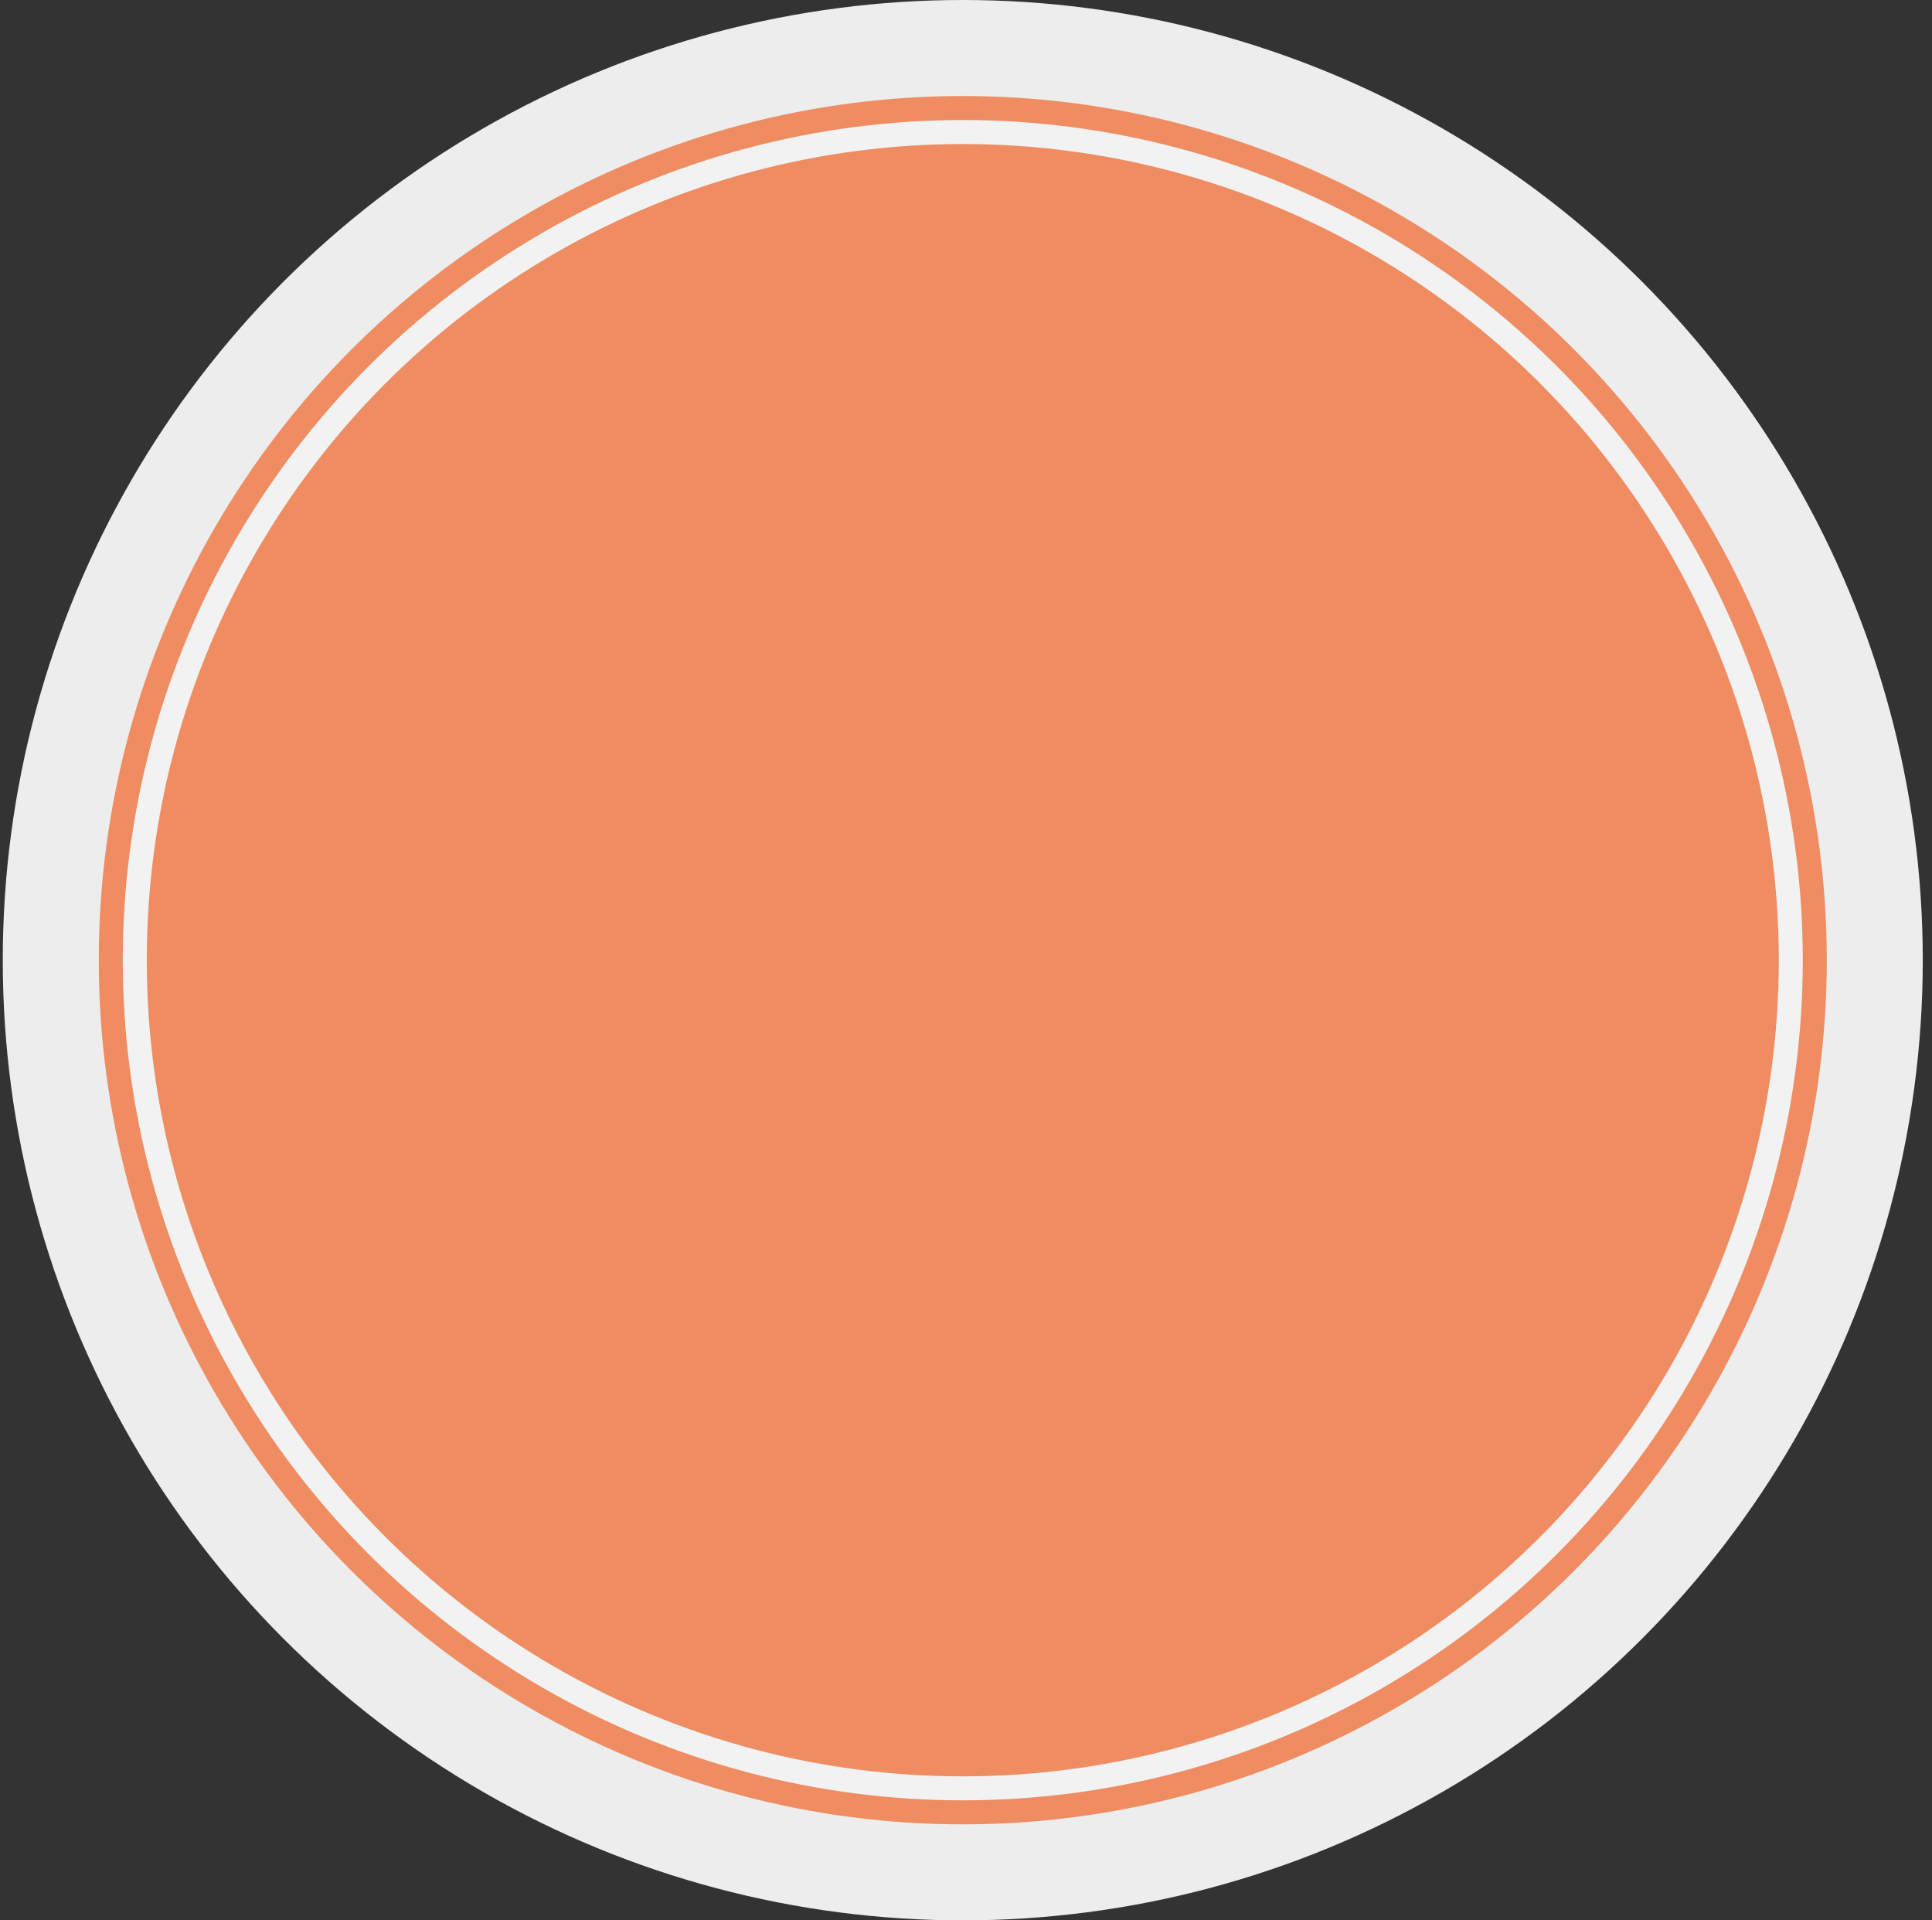
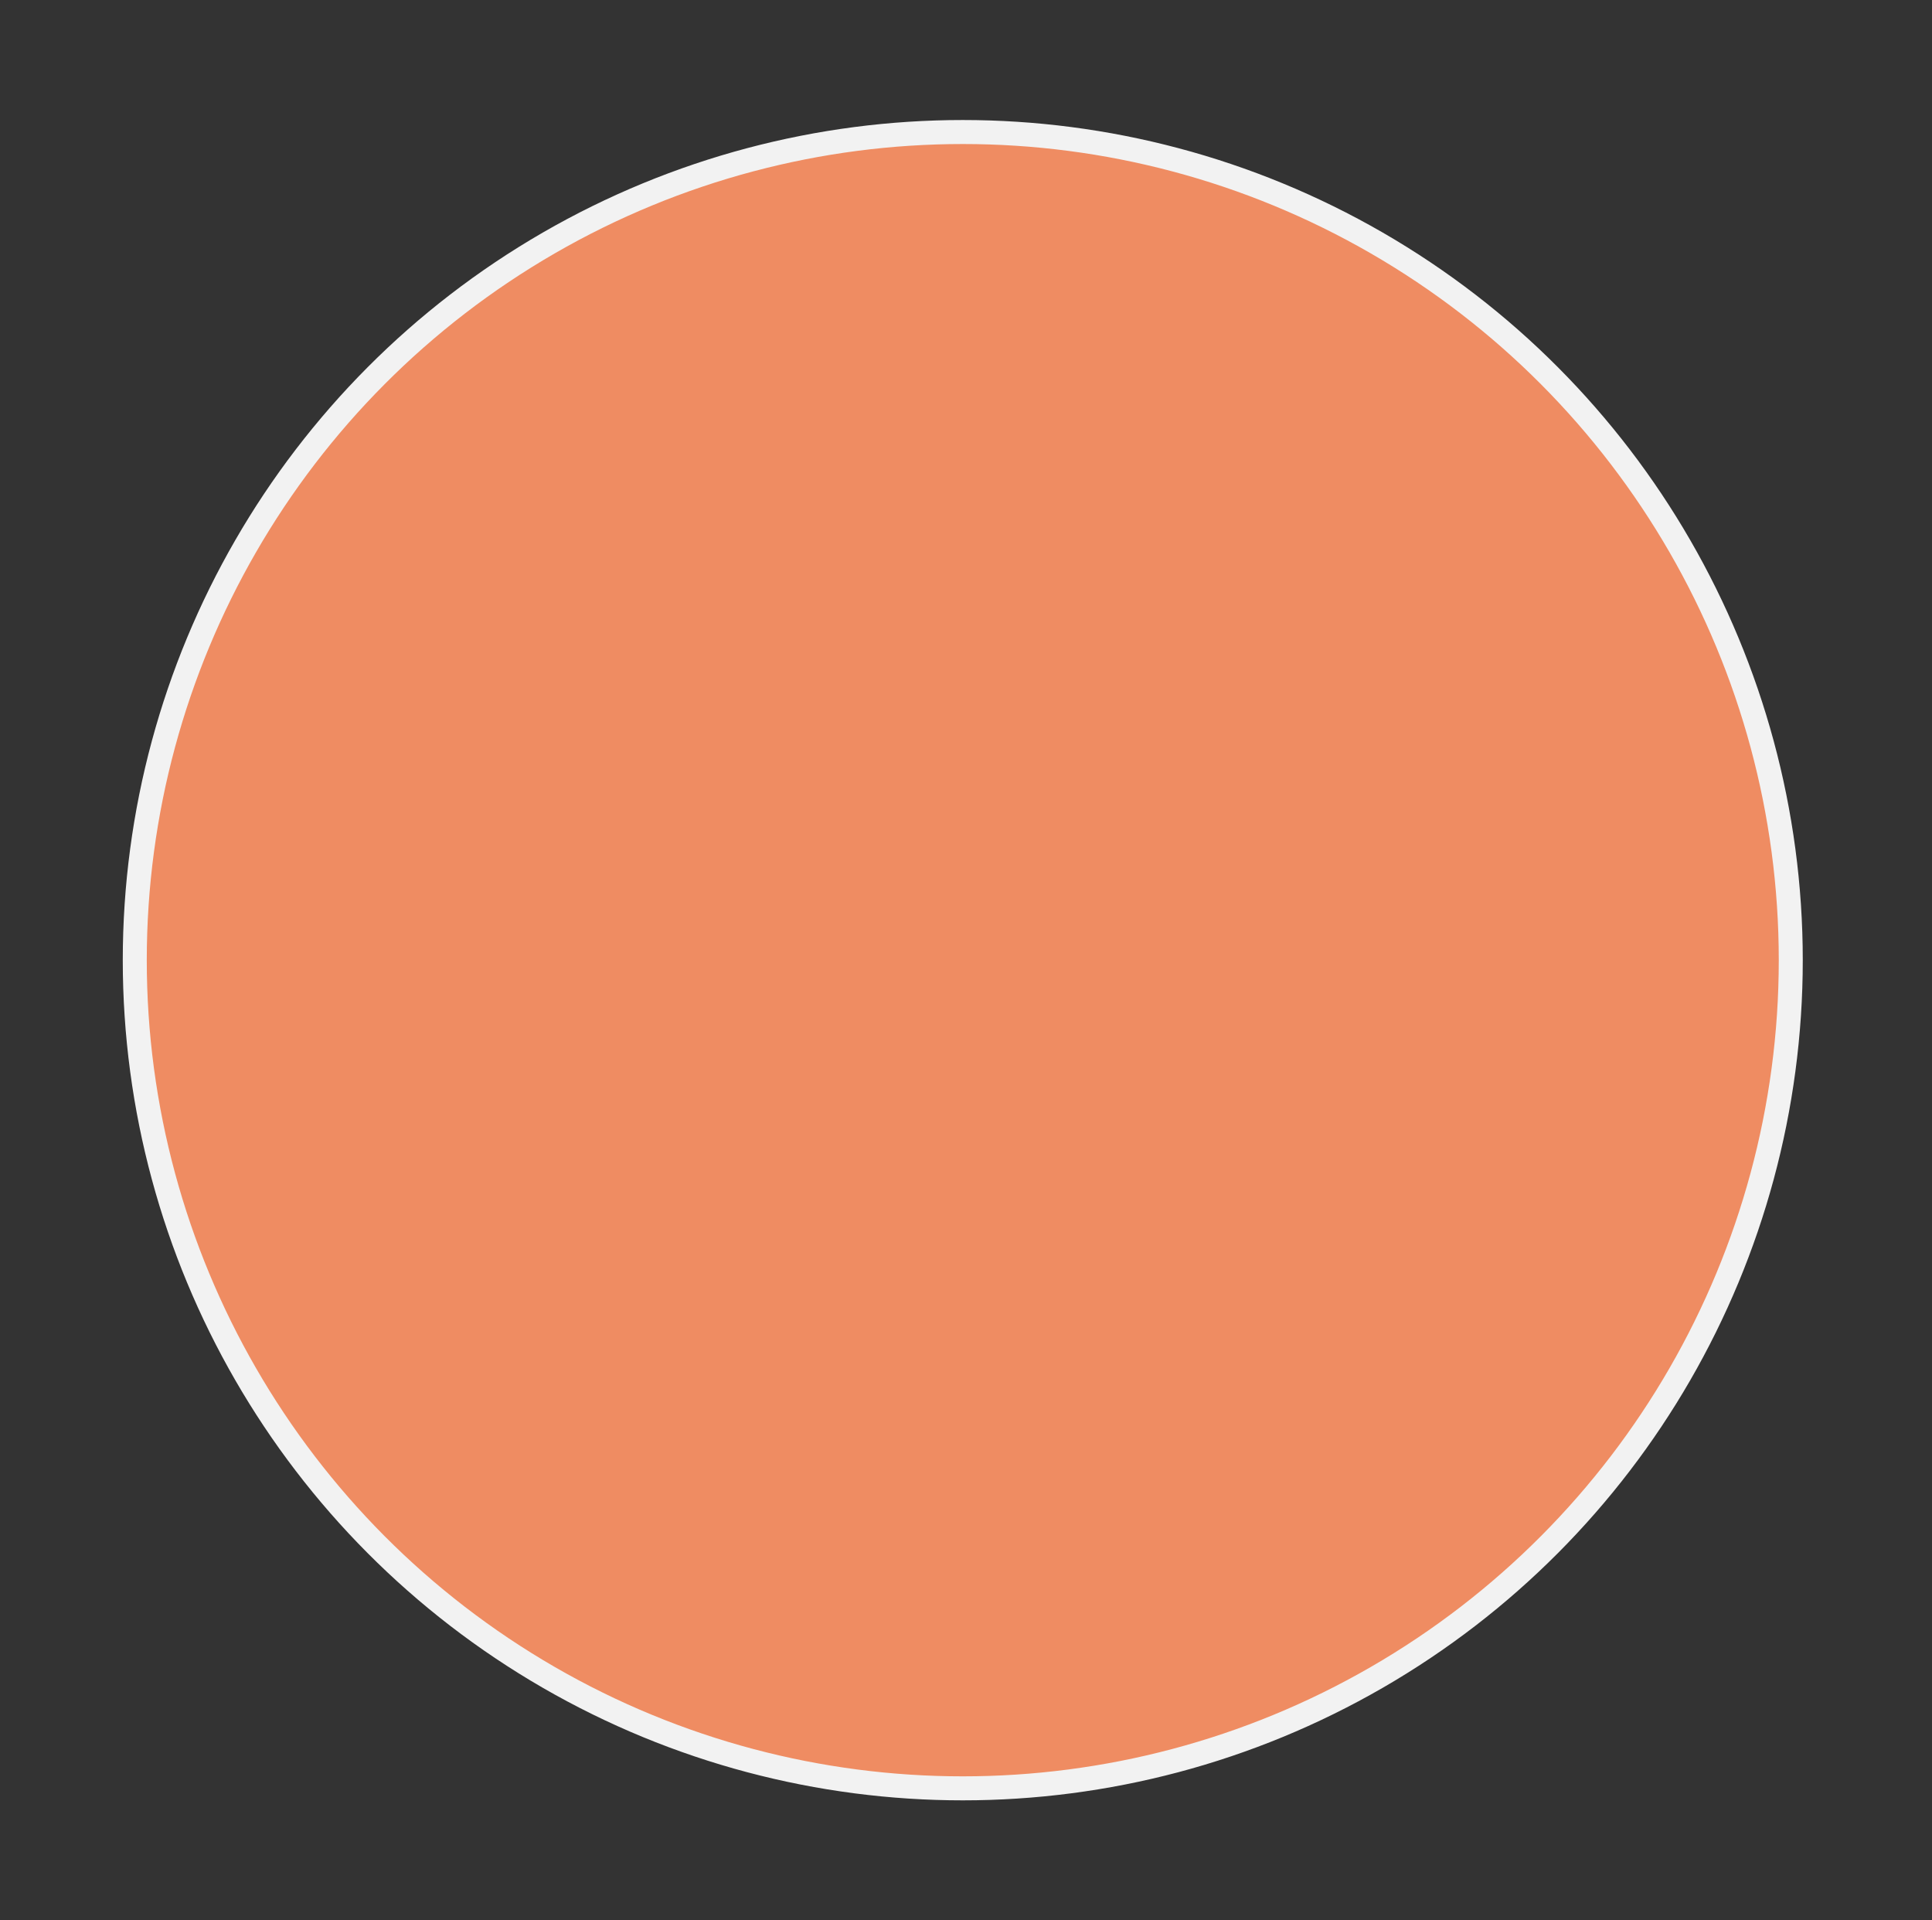
<svg xmlns="http://www.w3.org/2000/svg" width="161" height="160" viewBox="0 0 161 160" fill="none">
  <rect x="0" y="0" width="161" height="160" fill="#333333" stroke="none" />
-   <circle cx="80.231" cy="80" r="76" fill="#EF8C62" stroke="#EDEDED" stroke-width="8" />
  <circle cx="80.231" cy="80" r="69" fill="#EF8C62" stroke="#F2F2F2" stroke-width="2" />
</svg>